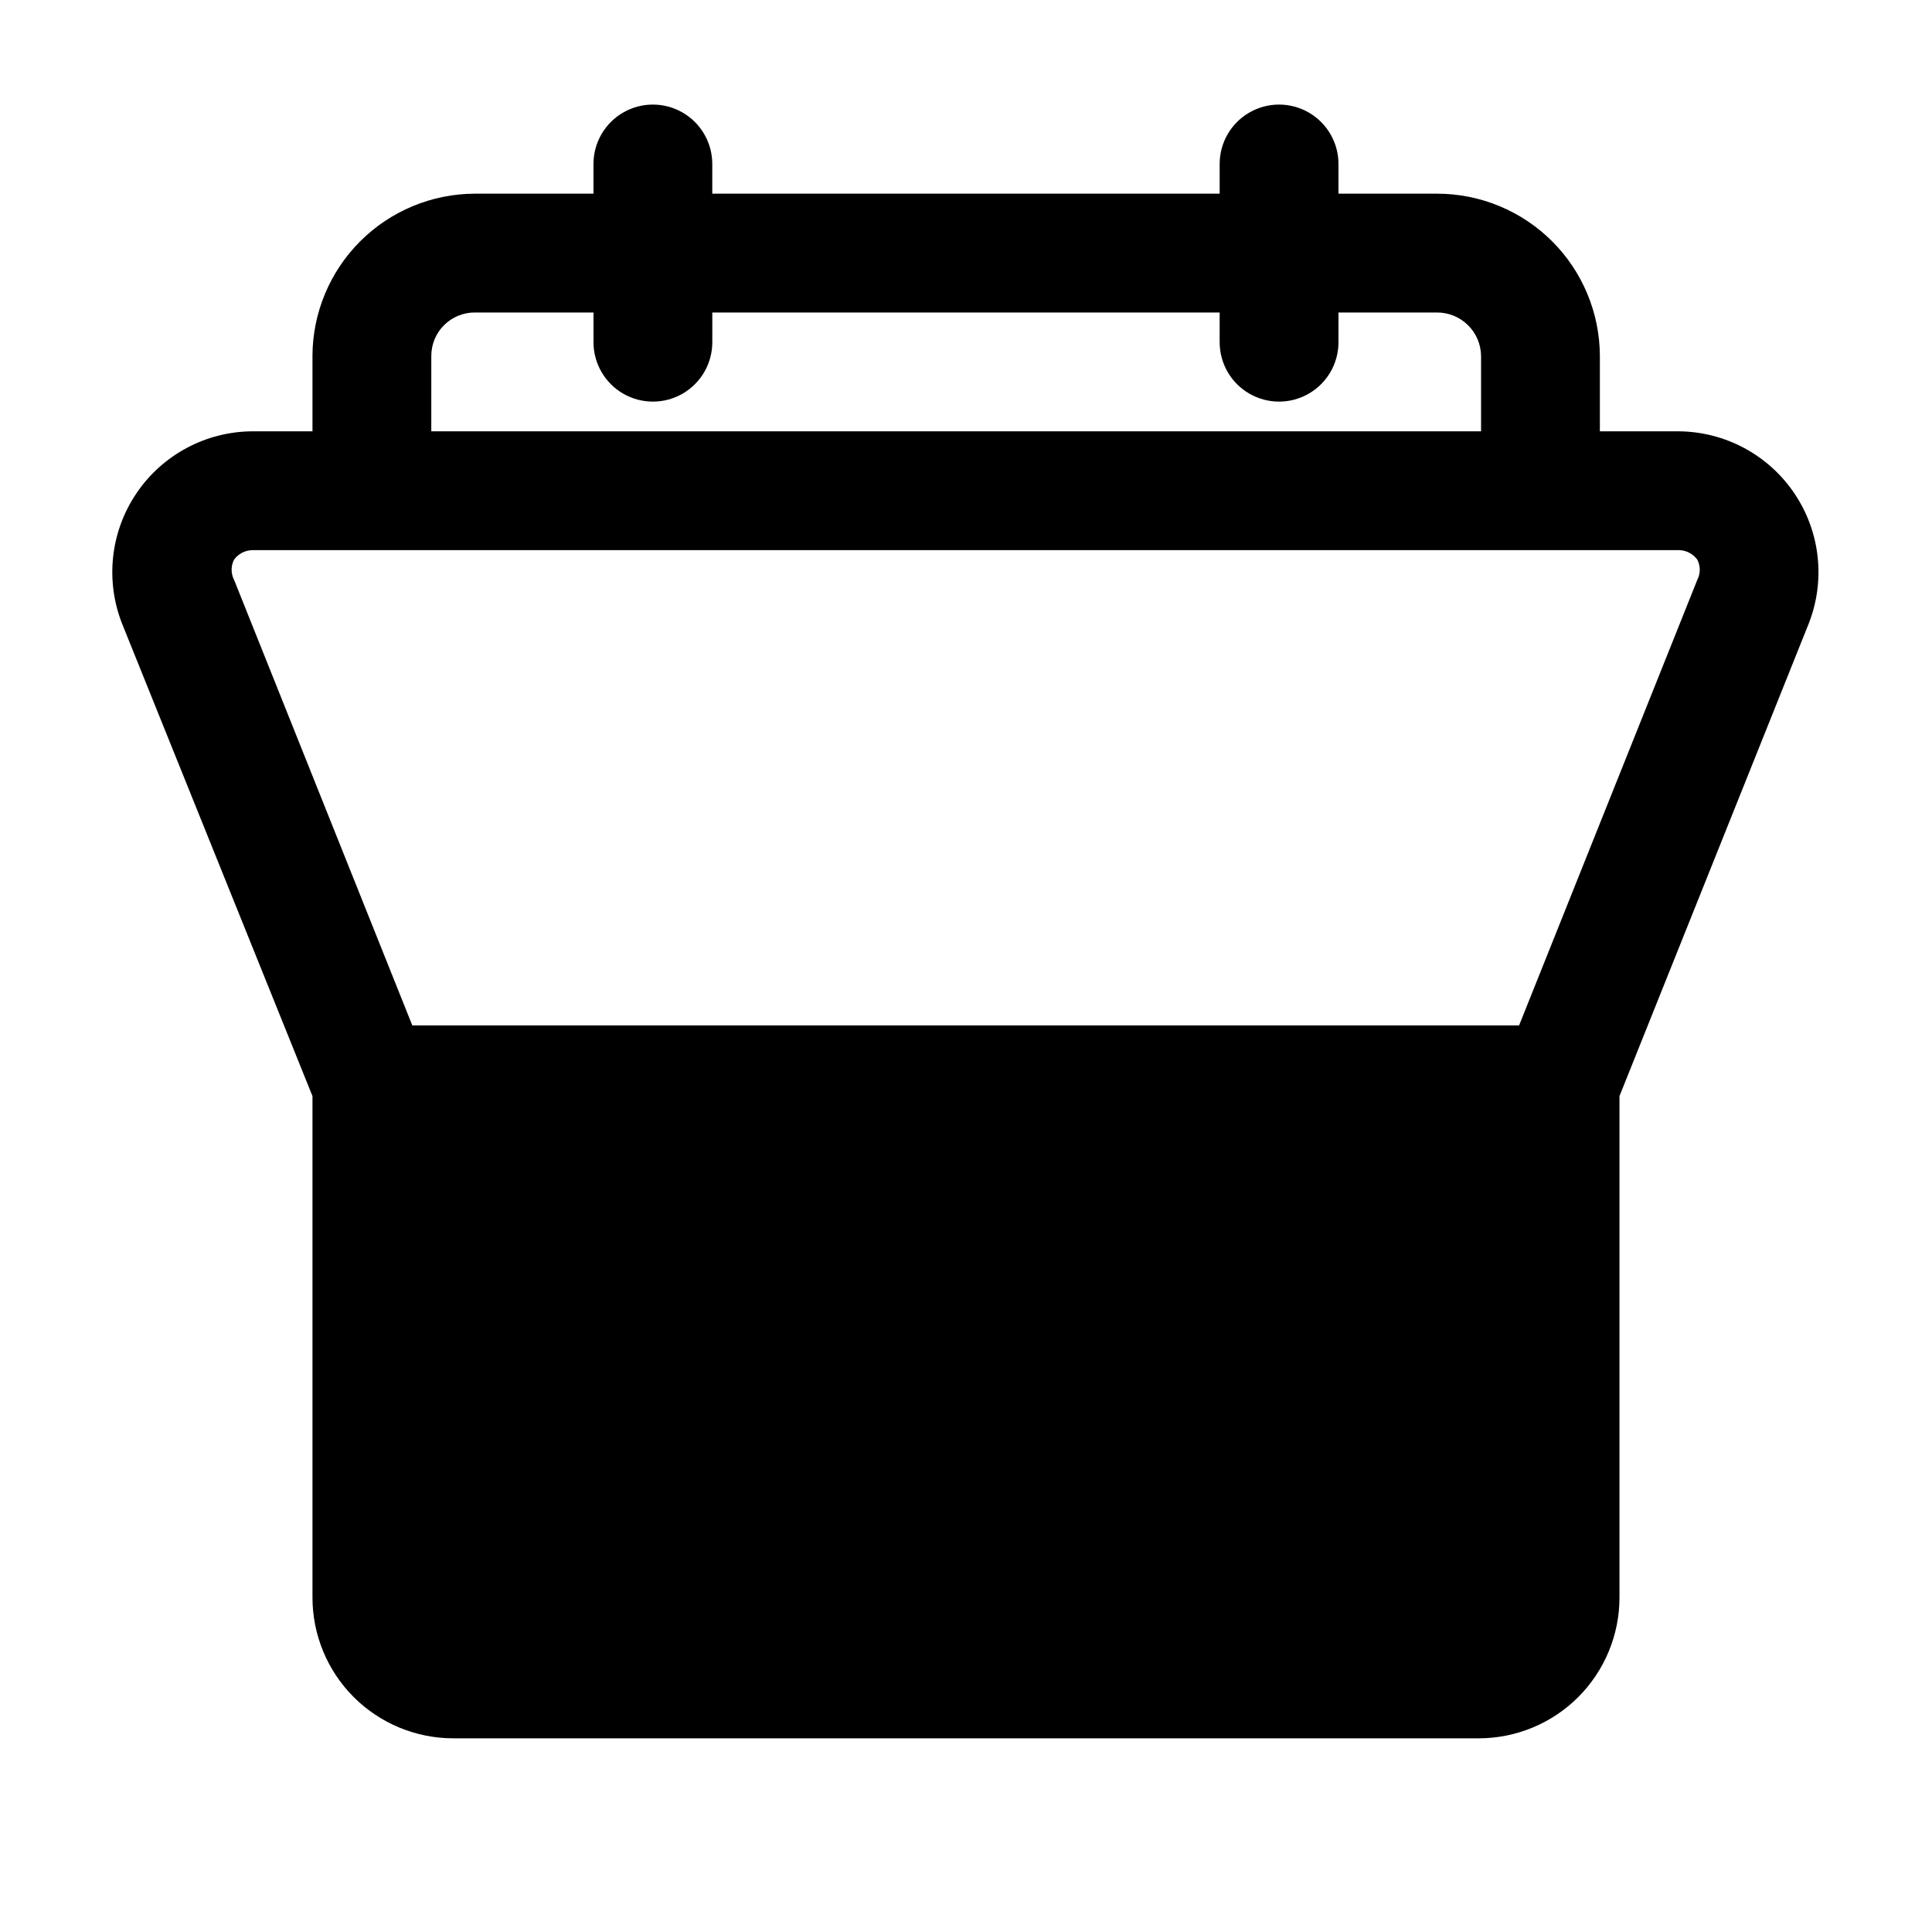
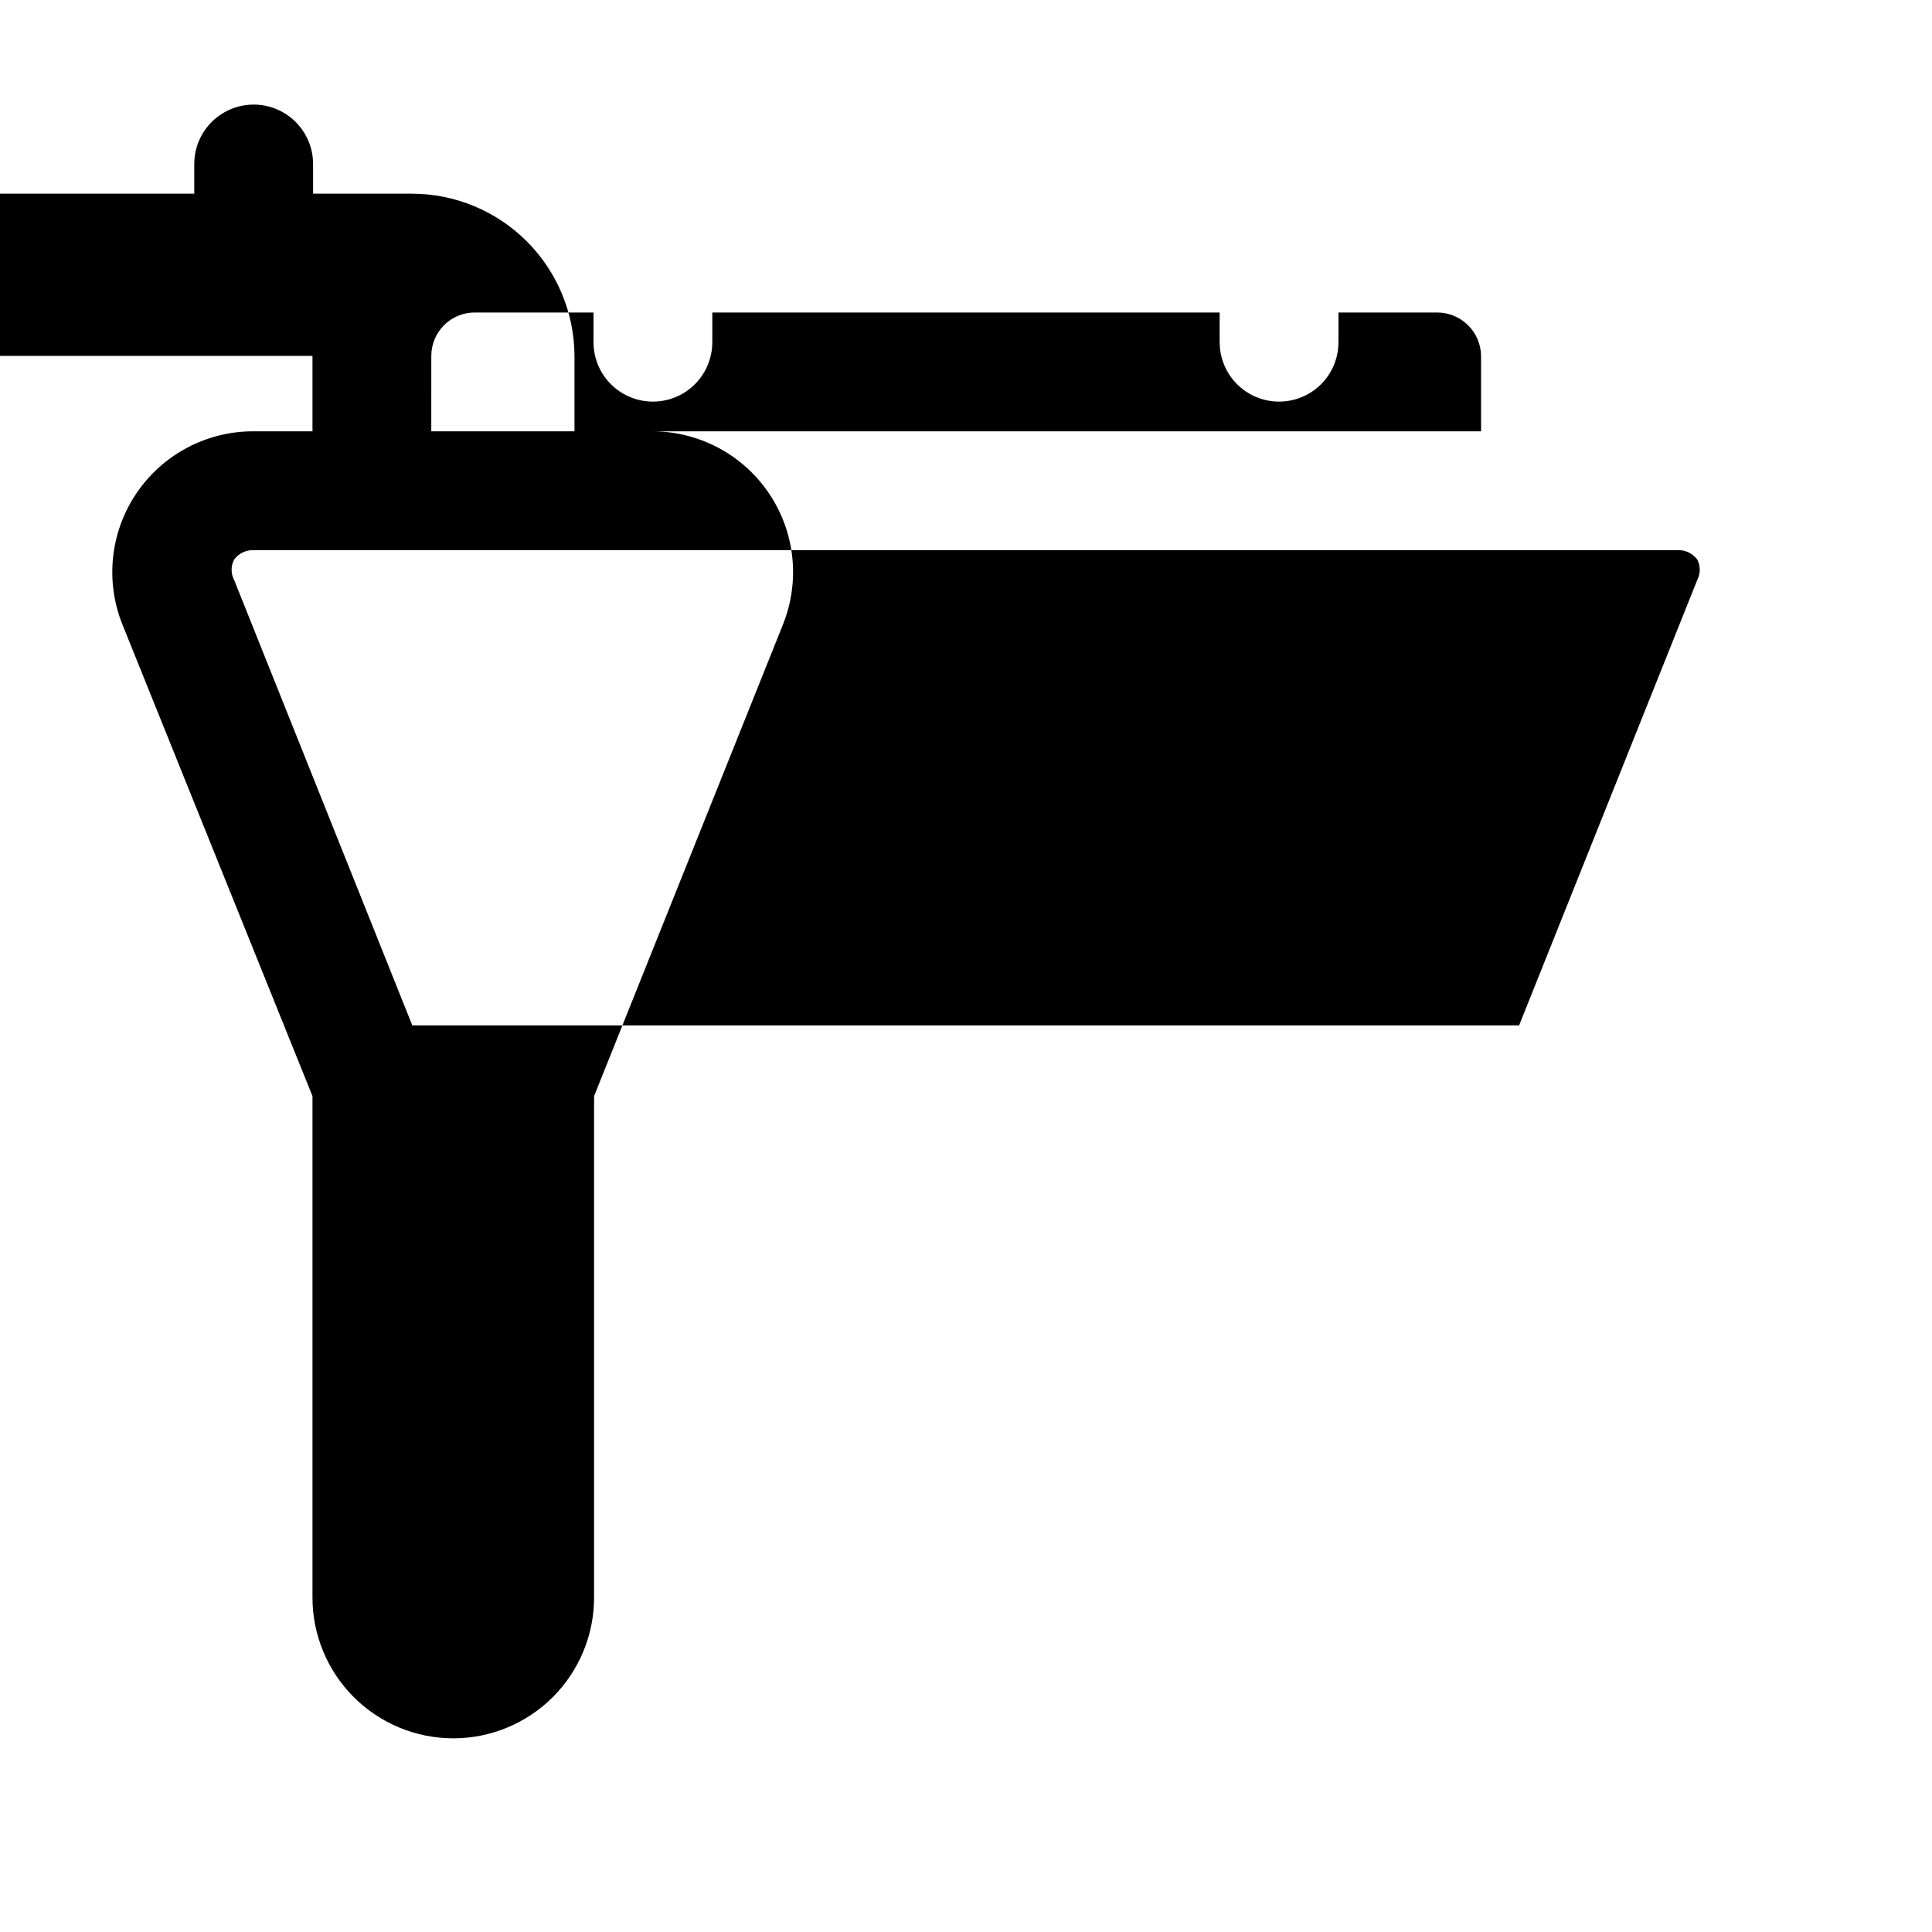
<svg xmlns="http://www.w3.org/2000/svg" fill="#000000" width="800px" height="800px" version="1.1" viewBox="144 144 512 512">
-   <path d="m226.81 238.31v19.992h-15.742c-12.379 0.004-23.953 6.148-30.891 16.398-6.941 10.25-8.344 23.277-3.746 34.77l50.379 125.01v132.88c0 9.895 3.934 19.387 10.93 26.383 7 6.996 16.488 10.93 26.387 10.93h271.74c9.895 0 19.387-3.934 26.383-10.93 6.996-6.996 10.93-16.488 10.93-26.383v-132.88l50.066-125.01c4.574-11.441 3.207-24.406-3.66-34.641-6.863-10.234-18.34-16.418-30.664-16.527h-20.938v-19.992c-0.043-11.414-4.606-22.348-12.691-30.402-8.086-8.059-19.035-12.582-30.449-12.582h-26.133v-7.871c0-5.625-3-10.82-7.875-13.633-4.871-2.812-10.871-2.812-15.742 0s-7.871 8.008-7.871 13.633v7.871h-134.46v-7.871c0-5.625-3-10.82-7.871-13.633-4.871-2.812-10.871-2.812-15.742 0s-7.871 8.008-7.871 13.633v7.871h-31.488c-11.387 0.043-22.297 4.586-30.348 12.637-8.051 8.051-12.594 18.961-12.637 30.348zm362.11 51.48c1.934 0.027 3.742 0.961 4.883 2.519 0.867 1.68 0.867 3.676 0 5.356l-47.23 118.08-293.31-0.004-47.23-118.08-0.004 0.004c-0.867-1.68-0.867-3.676 0-5.356 1.172-1.605 3.051-2.543 5.039-2.519zm-330.62-51.48c0-3.051 1.211-5.973 3.367-8.129s5.078-3.367 8.129-3.367h31.488v7.875c0 5.625 3 10.82 7.871 13.633s10.871 2.812 15.742 0c4.871-2.812 7.871-8.008 7.871-13.633v-7.875h134.45v7.871l0.004 0.004c0 5.625 3 10.82 7.871 13.633s10.871 2.812 15.742 0c4.875-2.812 7.875-8.008 7.875-13.633v-7.875h26.137-0.004c6.375 0 11.566 5.121 11.652 11.496v19.992h-278.2z" />
+   <path d="m226.81 238.31v19.992h-15.742c-12.379 0.004-23.953 6.148-30.891 16.398-6.941 10.25-8.344 23.277-3.746 34.77l50.379 125.01v132.88c0 9.895 3.934 19.387 10.93 26.383 7 6.996 16.488 10.93 26.387 10.93c9.895 0 19.387-3.934 26.383-10.93 6.996-6.996 10.93-16.488 10.93-26.383v-132.88l50.066-125.01c4.574-11.441 3.207-24.406-3.66-34.641-6.863-10.234-18.34-16.418-30.664-16.527h-20.938v-19.992c-0.043-11.414-4.606-22.348-12.691-30.402-8.086-8.059-19.035-12.582-30.449-12.582h-26.133v-7.871c0-5.625-3-10.82-7.875-13.633-4.871-2.812-10.871-2.812-15.742 0s-7.871 8.008-7.871 13.633v7.871h-134.46v-7.871c0-5.625-3-10.82-7.871-13.633-4.871-2.812-10.871-2.812-15.742 0s-7.871 8.008-7.871 13.633v7.871h-31.488c-11.387 0.043-22.297 4.586-30.348 12.637-8.051 8.051-12.594 18.961-12.637 30.348zm362.11 51.48c1.934 0.027 3.742 0.961 4.883 2.519 0.867 1.68 0.867 3.676 0 5.356l-47.23 118.08-293.31-0.004-47.23-118.08-0.004 0.004c-0.867-1.68-0.867-3.676 0-5.356 1.172-1.605 3.051-2.543 5.039-2.519zm-330.62-51.48c0-3.051 1.211-5.973 3.367-8.129s5.078-3.367 8.129-3.367h31.488v7.875c0 5.625 3 10.82 7.871 13.633s10.871 2.812 15.742 0c4.871-2.812 7.871-8.008 7.871-13.633v-7.875h134.45v7.871l0.004 0.004c0 5.625 3 10.82 7.871 13.633s10.871 2.812 15.742 0c4.875-2.812 7.875-8.008 7.875-13.633v-7.875h26.137-0.004c6.375 0 11.566 5.121 11.652 11.496v19.992h-278.2z" />
</svg>